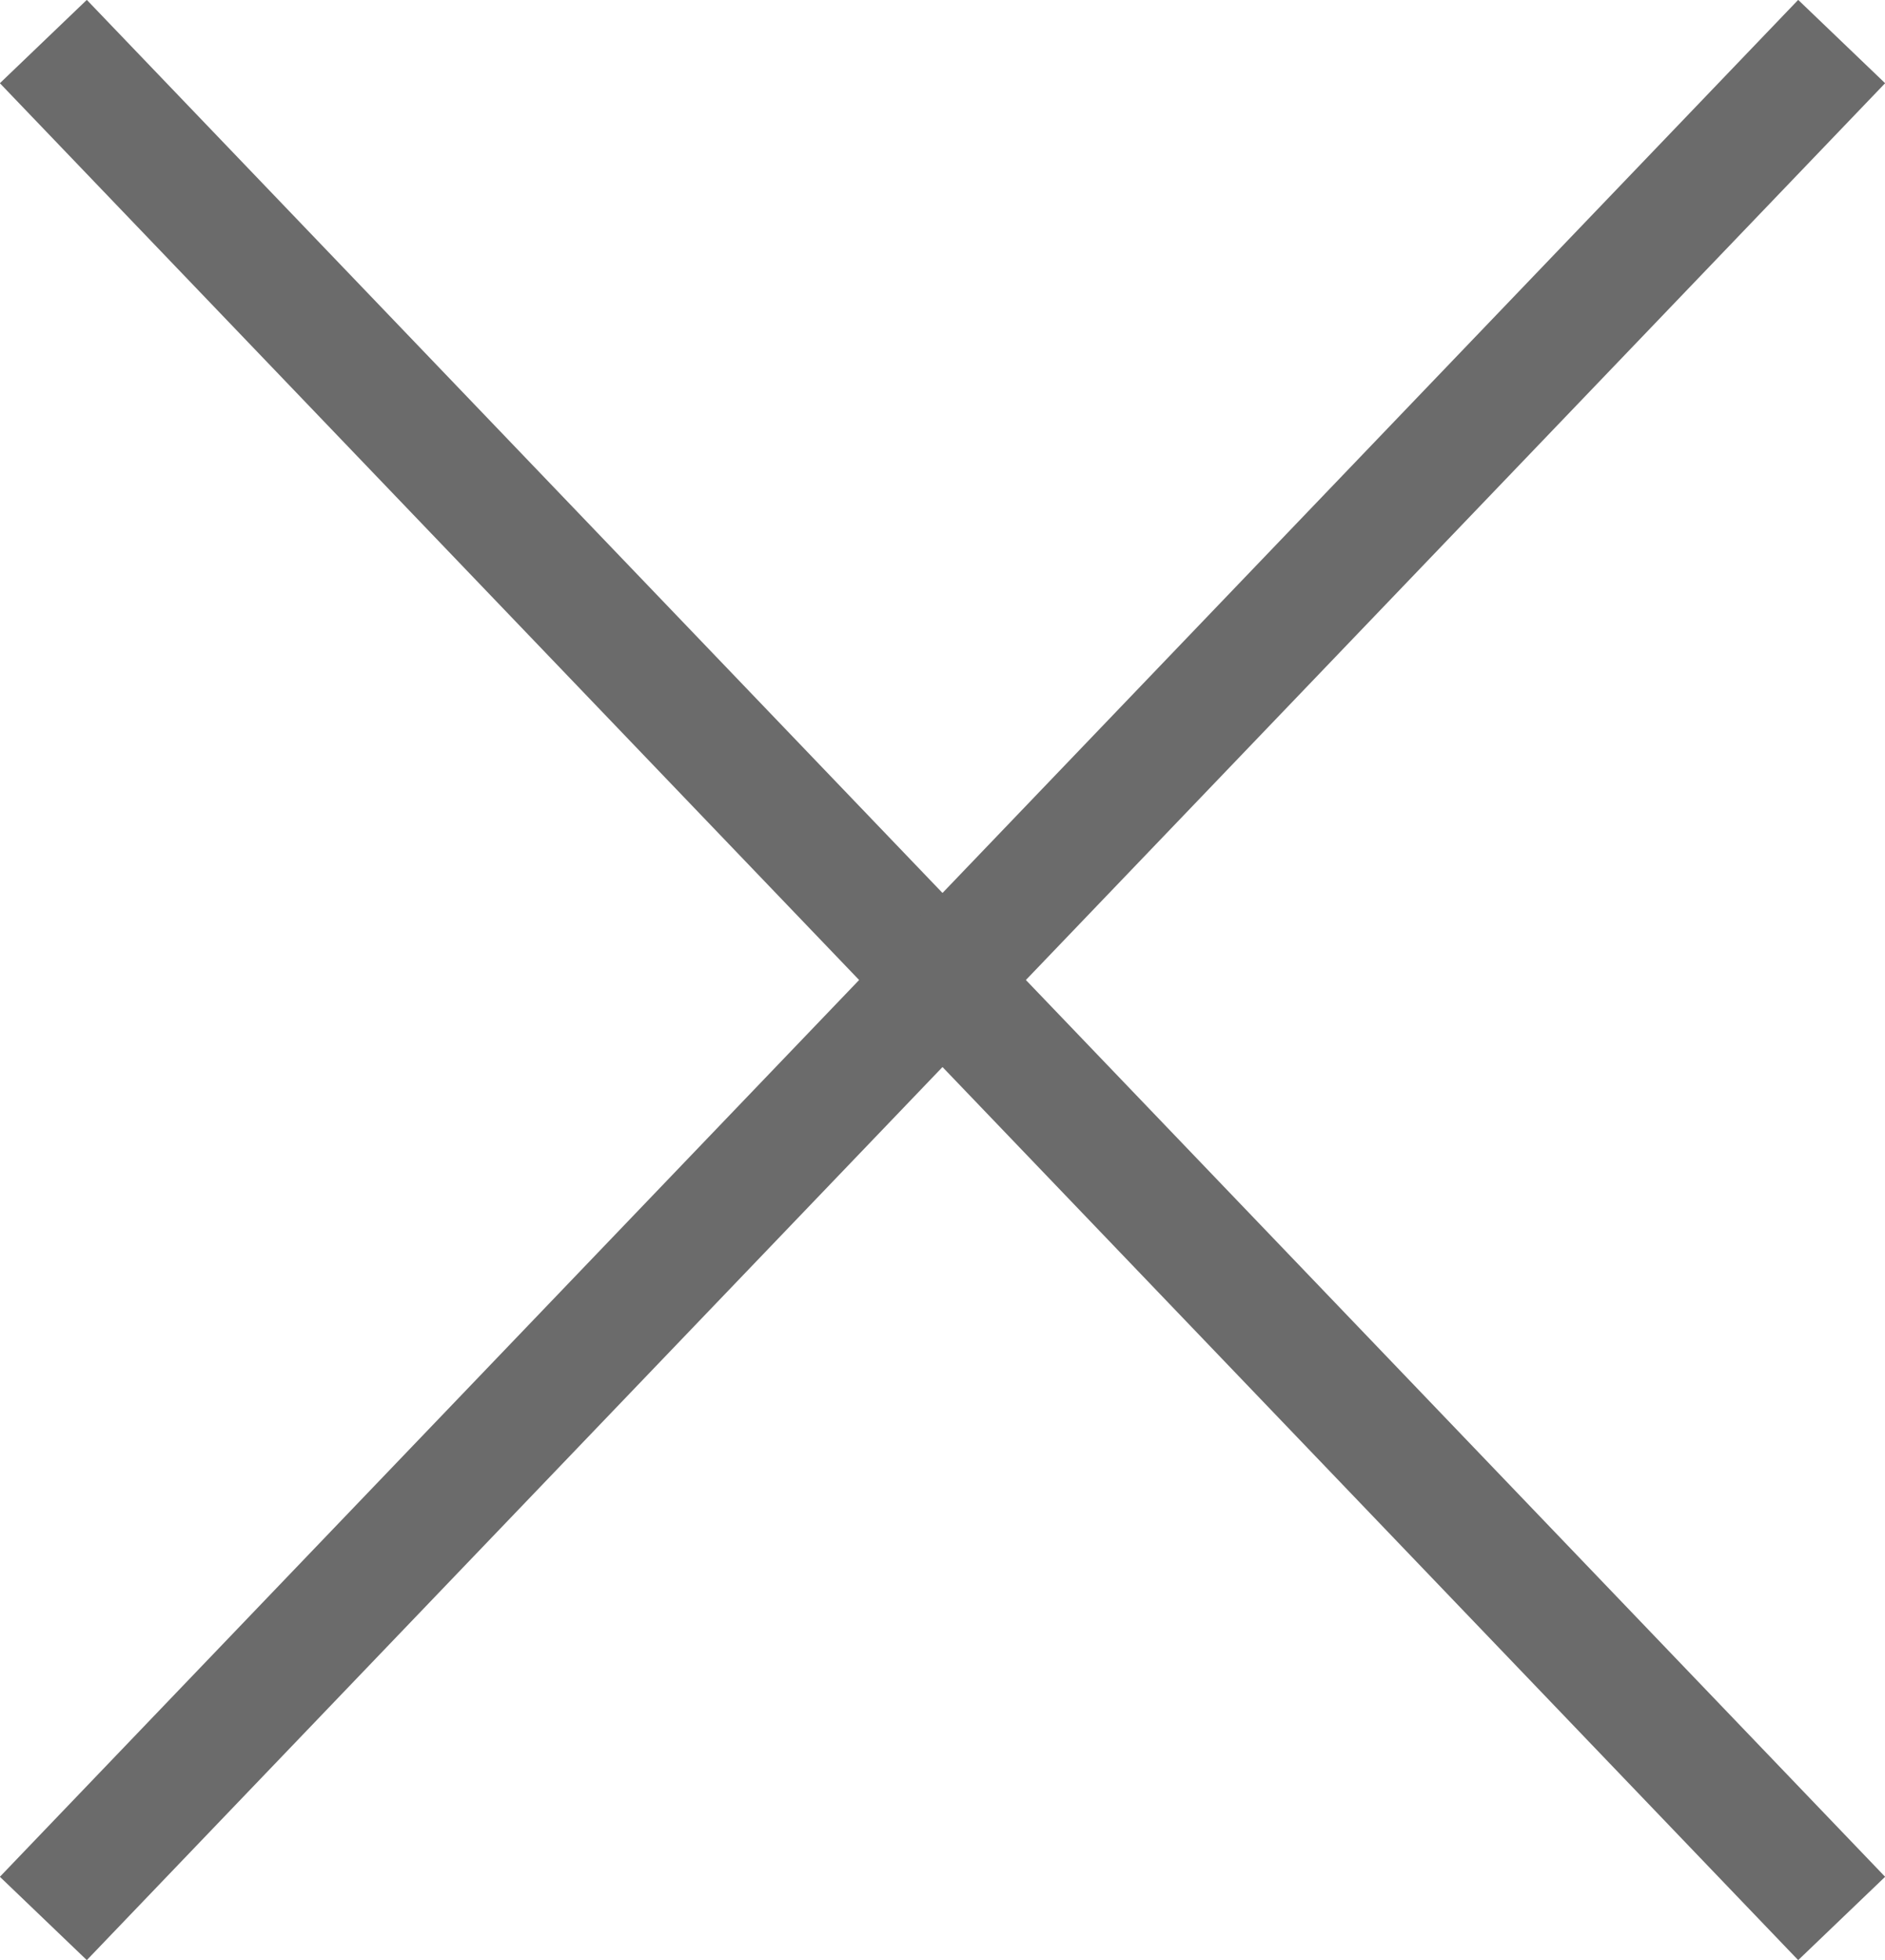
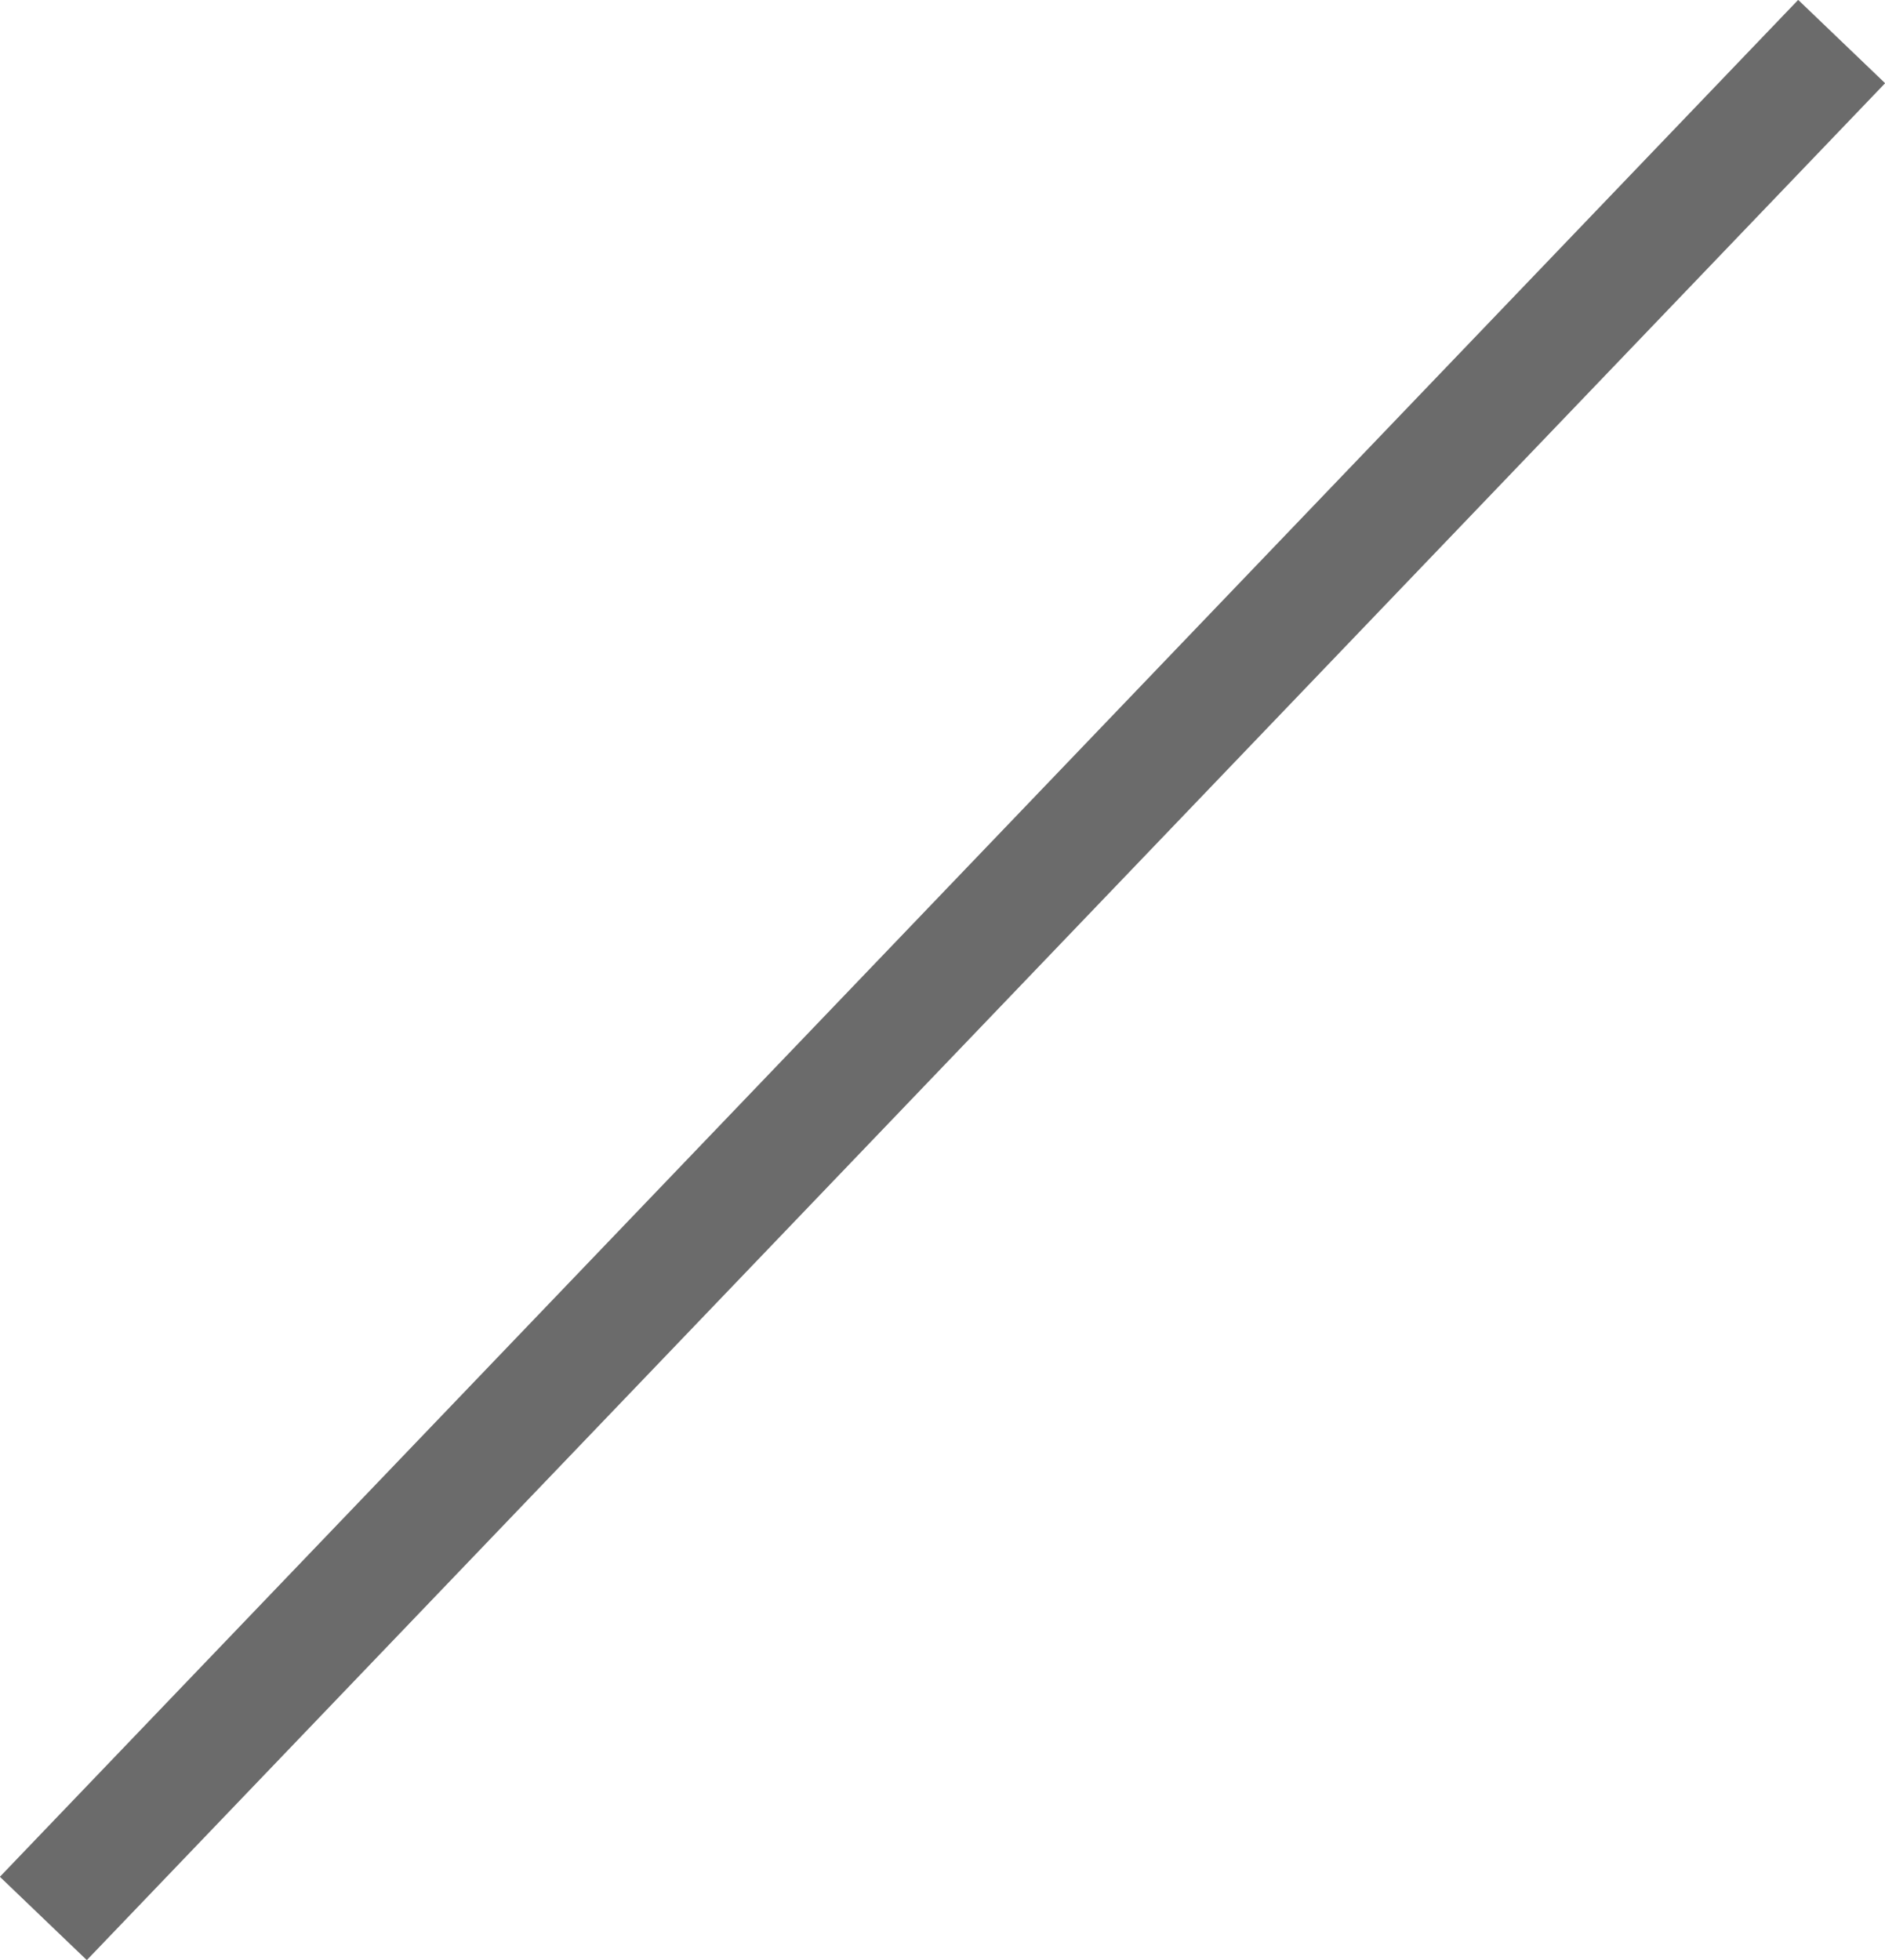
<svg xmlns="http://www.w3.org/2000/svg" id="_レイヤー_2" viewBox="0 0 31.31 32.55">
  <defs>
    <style>.cls-1{fill:none;stroke:#6b6b6b;stroke-miterlimit:10;stroke-width:2px;}</style>
  </defs>
  <g id="_編集モード">
-     <line class="cls-1" x1=".72" y1=".69" x2="30.59" y2="31.86" />
    <line class="cls-1" x1="30.59" y1=".69" x2=".72" y2="31.86" />
  </g>
</svg>